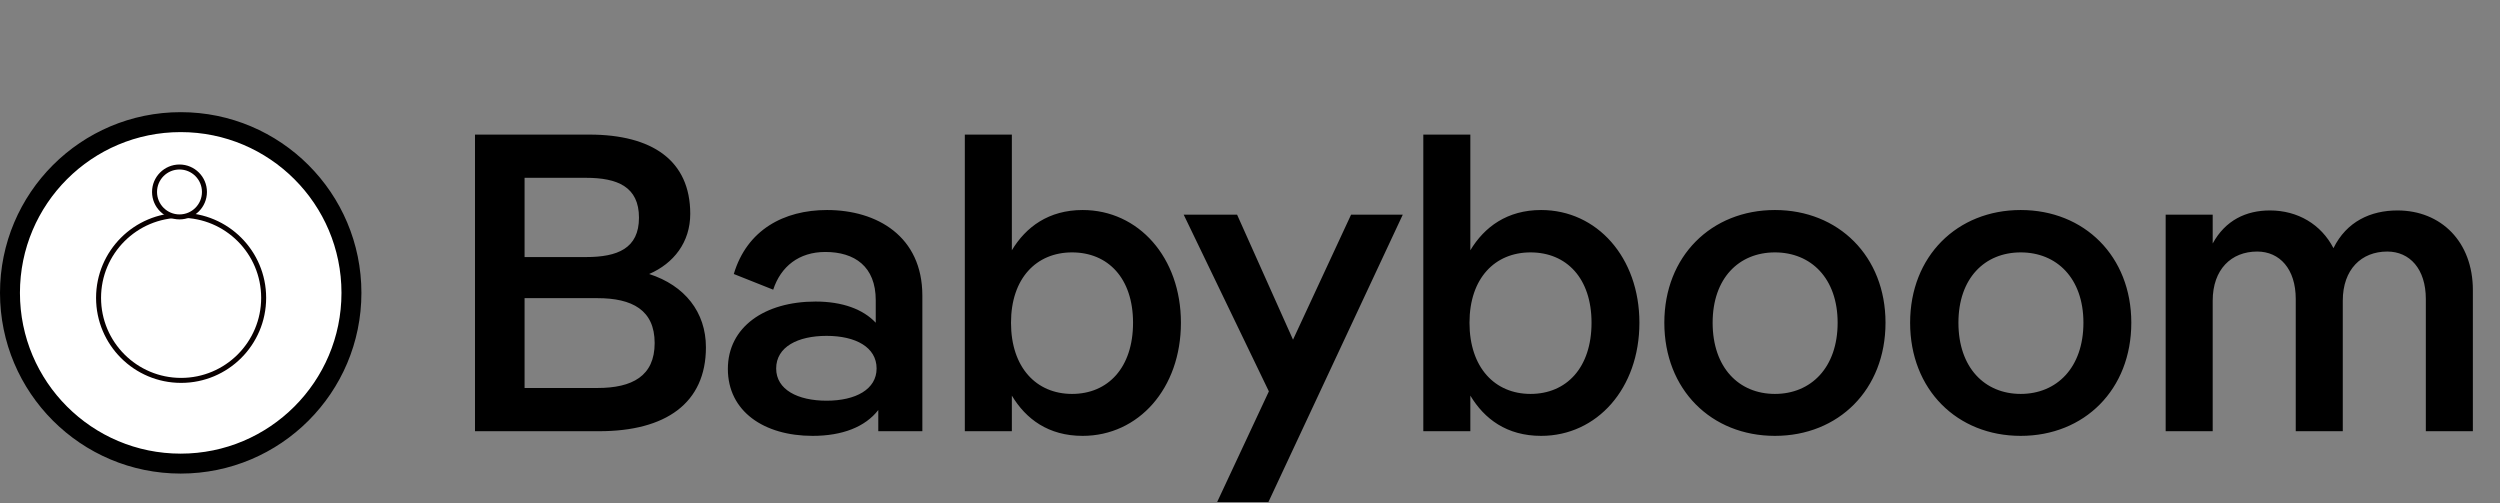
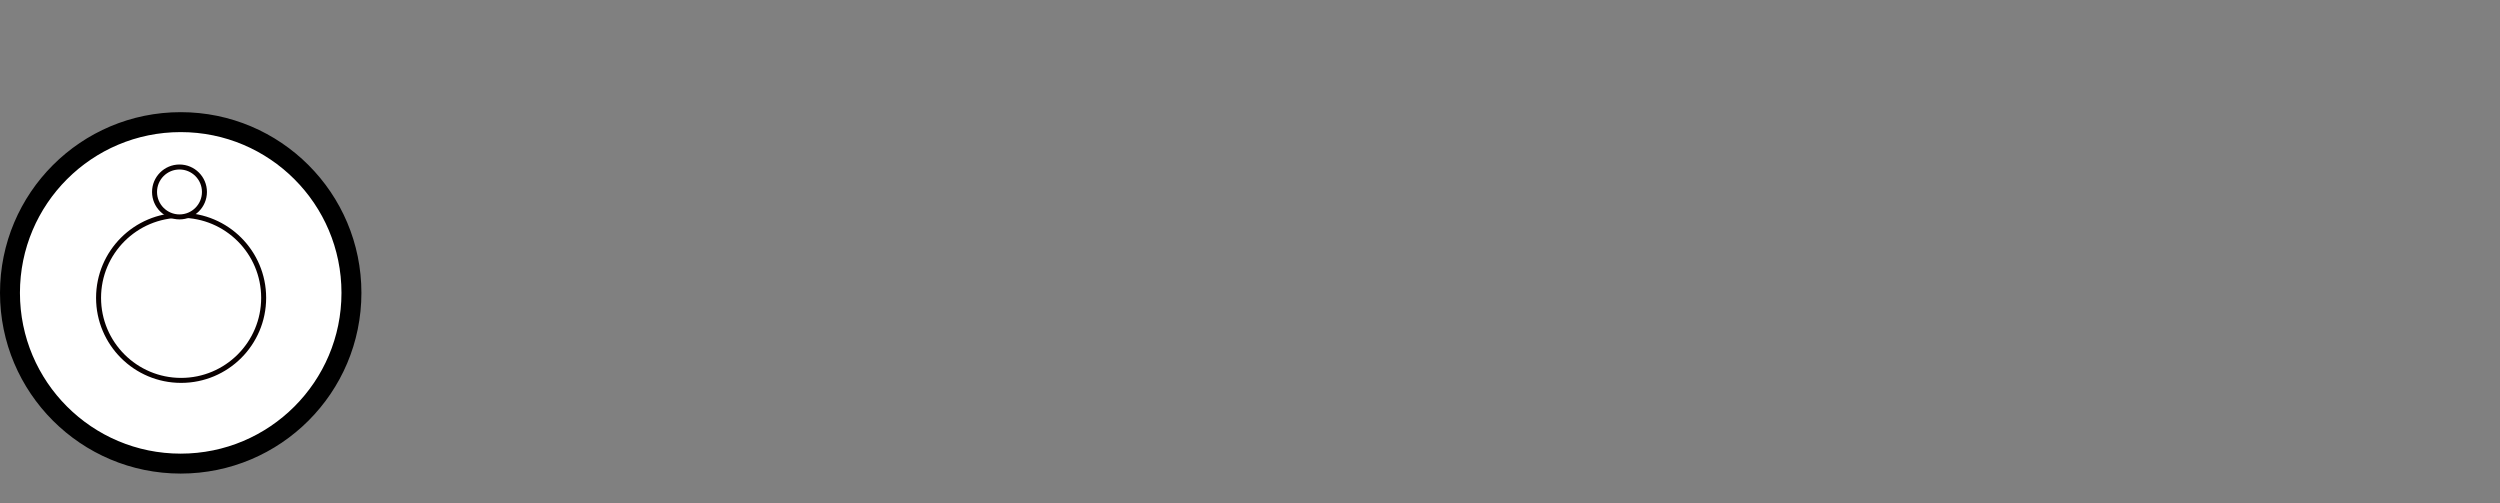
<svg xmlns="http://www.w3.org/2000/svg" width="1003" height="202" viewBox="0 0 1003 202" fill="none">
  <rect x="0" y="0" width="1003" height="202" fill="#808080" stroke="none" />
-   <path d="M260.438 109.93C274.718 114.52 283.218 125.23 283.218 139.34C283.218 161.78 267.068 173 240.378 173H190.568V54H236.468C261.628 54 276.928 64.37 276.928 85.79C276.928 97.18 270.298 105.68 260.438 109.93ZM235.108 71.34H210.458V103.13H235.108C247.688 103.13 256.358 99.73 256.358 87.32C256.358 74.91 247.688 71.34 235.108 71.34ZM210.458 155.66H239.698C253.638 155.66 262.648 150.9 262.648 137.64C262.648 124.38 253.638 119.62 239.698 119.62H210.458V155.66ZM331.799 84.26C351.859 84.26 370.049 94.8 370.049 118.6V173H352.369V164.5C347.099 171.3 337.919 174.87 326.019 174.87C306.469 174.87 292.019 165.01 292.019 148.01C292.019 131.18 306.809 120.98 327.209 120.98C337.919 120.98 346.249 124.04 351.349 129.48V120.47C351.349 106.87 342.849 101.09 331.119 101.09C320.579 101.09 313.269 106.87 310.209 116.22L294.399 109.93C299.669 92.25 314.459 84.26 331.799 84.26ZM331.629 160.76C343.359 160.76 351.689 156.17 351.689 147.84C351.689 139.34 343.359 134.75 331.629 134.75C320.069 134.75 311.399 139.17 311.399 147.84C311.399 156.34 320.069 160.76 331.629 160.76ZM434.347 84.26C456.787 84.26 473.787 103.3 473.787 129.48C473.787 155.83 456.787 174.87 434.347 174.87C420.577 174.87 411.567 168.07 405.957 158.72V173H387.087V54H405.957V100.41C411.567 91.06 420.747 84.26 434.347 84.26ZM430.097 158.04C444.547 158.04 454.577 147.5 454.577 129.48C454.577 111.63 444.547 101.26 430.097 101.26C415.817 101.26 405.617 111.63 405.617 129.48C405.617 147.5 415.817 158.04 430.097 158.04ZM518.76 136.28L542.05 86.13H562.79L508.9 201.39H488.33L509.07 157.02L474.9 86.13H496.32L518.76 136.28ZM618.292 84.26C640.732 84.26 657.732 103.3 657.732 129.48C657.732 155.83 640.732 174.87 618.292 174.87C604.522 174.87 595.512 168.07 589.902 158.72V173H571.032V54H589.902V100.41C595.512 91.06 604.692 84.26 618.292 84.26ZM614.042 158.04C628.492 158.04 638.522 147.5 638.522 129.48C638.522 111.63 628.492 101.26 614.042 101.26C599.762 101.26 589.562 111.63 589.562 129.48C589.562 147.5 599.762 158.04 614.042 158.04ZM712.098 174.87C686.598 174.87 667.728 156.34 667.728 129.48C667.728 102.79 686.598 84.26 712.098 84.26C737.598 84.26 756.468 102.79 756.468 129.48C756.468 156.34 737.598 174.87 712.098 174.87ZM712.098 158.04C726.548 158.04 737.258 147.5 737.258 129.48C737.258 111.63 726.548 101.26 712.098 101.26C697.648 101.26 687.108 111.63 687.108 129.48C687.108 147.5 697.648 158.04 712.098 158.04ZM810.711 174.87C785.211 174.87 766.341 156.34 766.341 129.48C766.341 102.79 785.211 84.26 810.711 84.26C836.211 84.26 855.081 102.79 855.081 129.48C855.081 156.34 836.211 174.87 810.711 174.87ZM810.711 158.04C825.161 158.04 835.871 147.5 835.871 129.48C835.871 111.63 825.161 101.26 810.711 101.26C796.261 101.26 785.721 111.63 785.721 129.48C785.721 147.5 796.261 158.04 810.711 158.04ZM961.854 84.43C979.364 84.43 992.114 97.01 992.114 116.39V173H973.244V119.96C973.244 107.89 966.784 100.92 957.774 100.92C947.404 100.92 939.924 108.06 939.924 120.64V173H921.054V119.96C921.054 107.89 914.594 100.92 905.584 100.92C895.214 100.92 887.734 108.06 887.734 120.64V173H868.864V86.13H887.734V97.69C892.834 88.34 901.164 84.43 910.684 84.43C921.904 84.43 931.254 90.04 936.184 99.56C941.454 88.85 951.144 84.43 961.854 84.43Z" fill="black" />
  <circle cx="72.5" cy="117.5" r="68.5" fill="white" stroke="black" stroke-width="8" />
  <path d="M105.78 119.497C105.78 137.788 90.952 152.615 72.662 152.615C54.372 152.615 39.544 137.788 39.544 119.497C39.544 101.207 54.372 86.38 72.662 86.38C90.952 86.38 105.78 101.207 105.78 119.497Z" fill="white" stroke="#090000" stroke-width="2" />
  <path d="M82.025 77.013C82.025 82.543 77.543 87.025 72.013 87.025C66.483 87.025 62 82.543 62 77.013C62 71.483 66.483 67 72.013 67C77.543 67 82.025 71.483 82.025 77.013Z" fill="white" stroke="#090000" stroke-width="2" />
</svg>